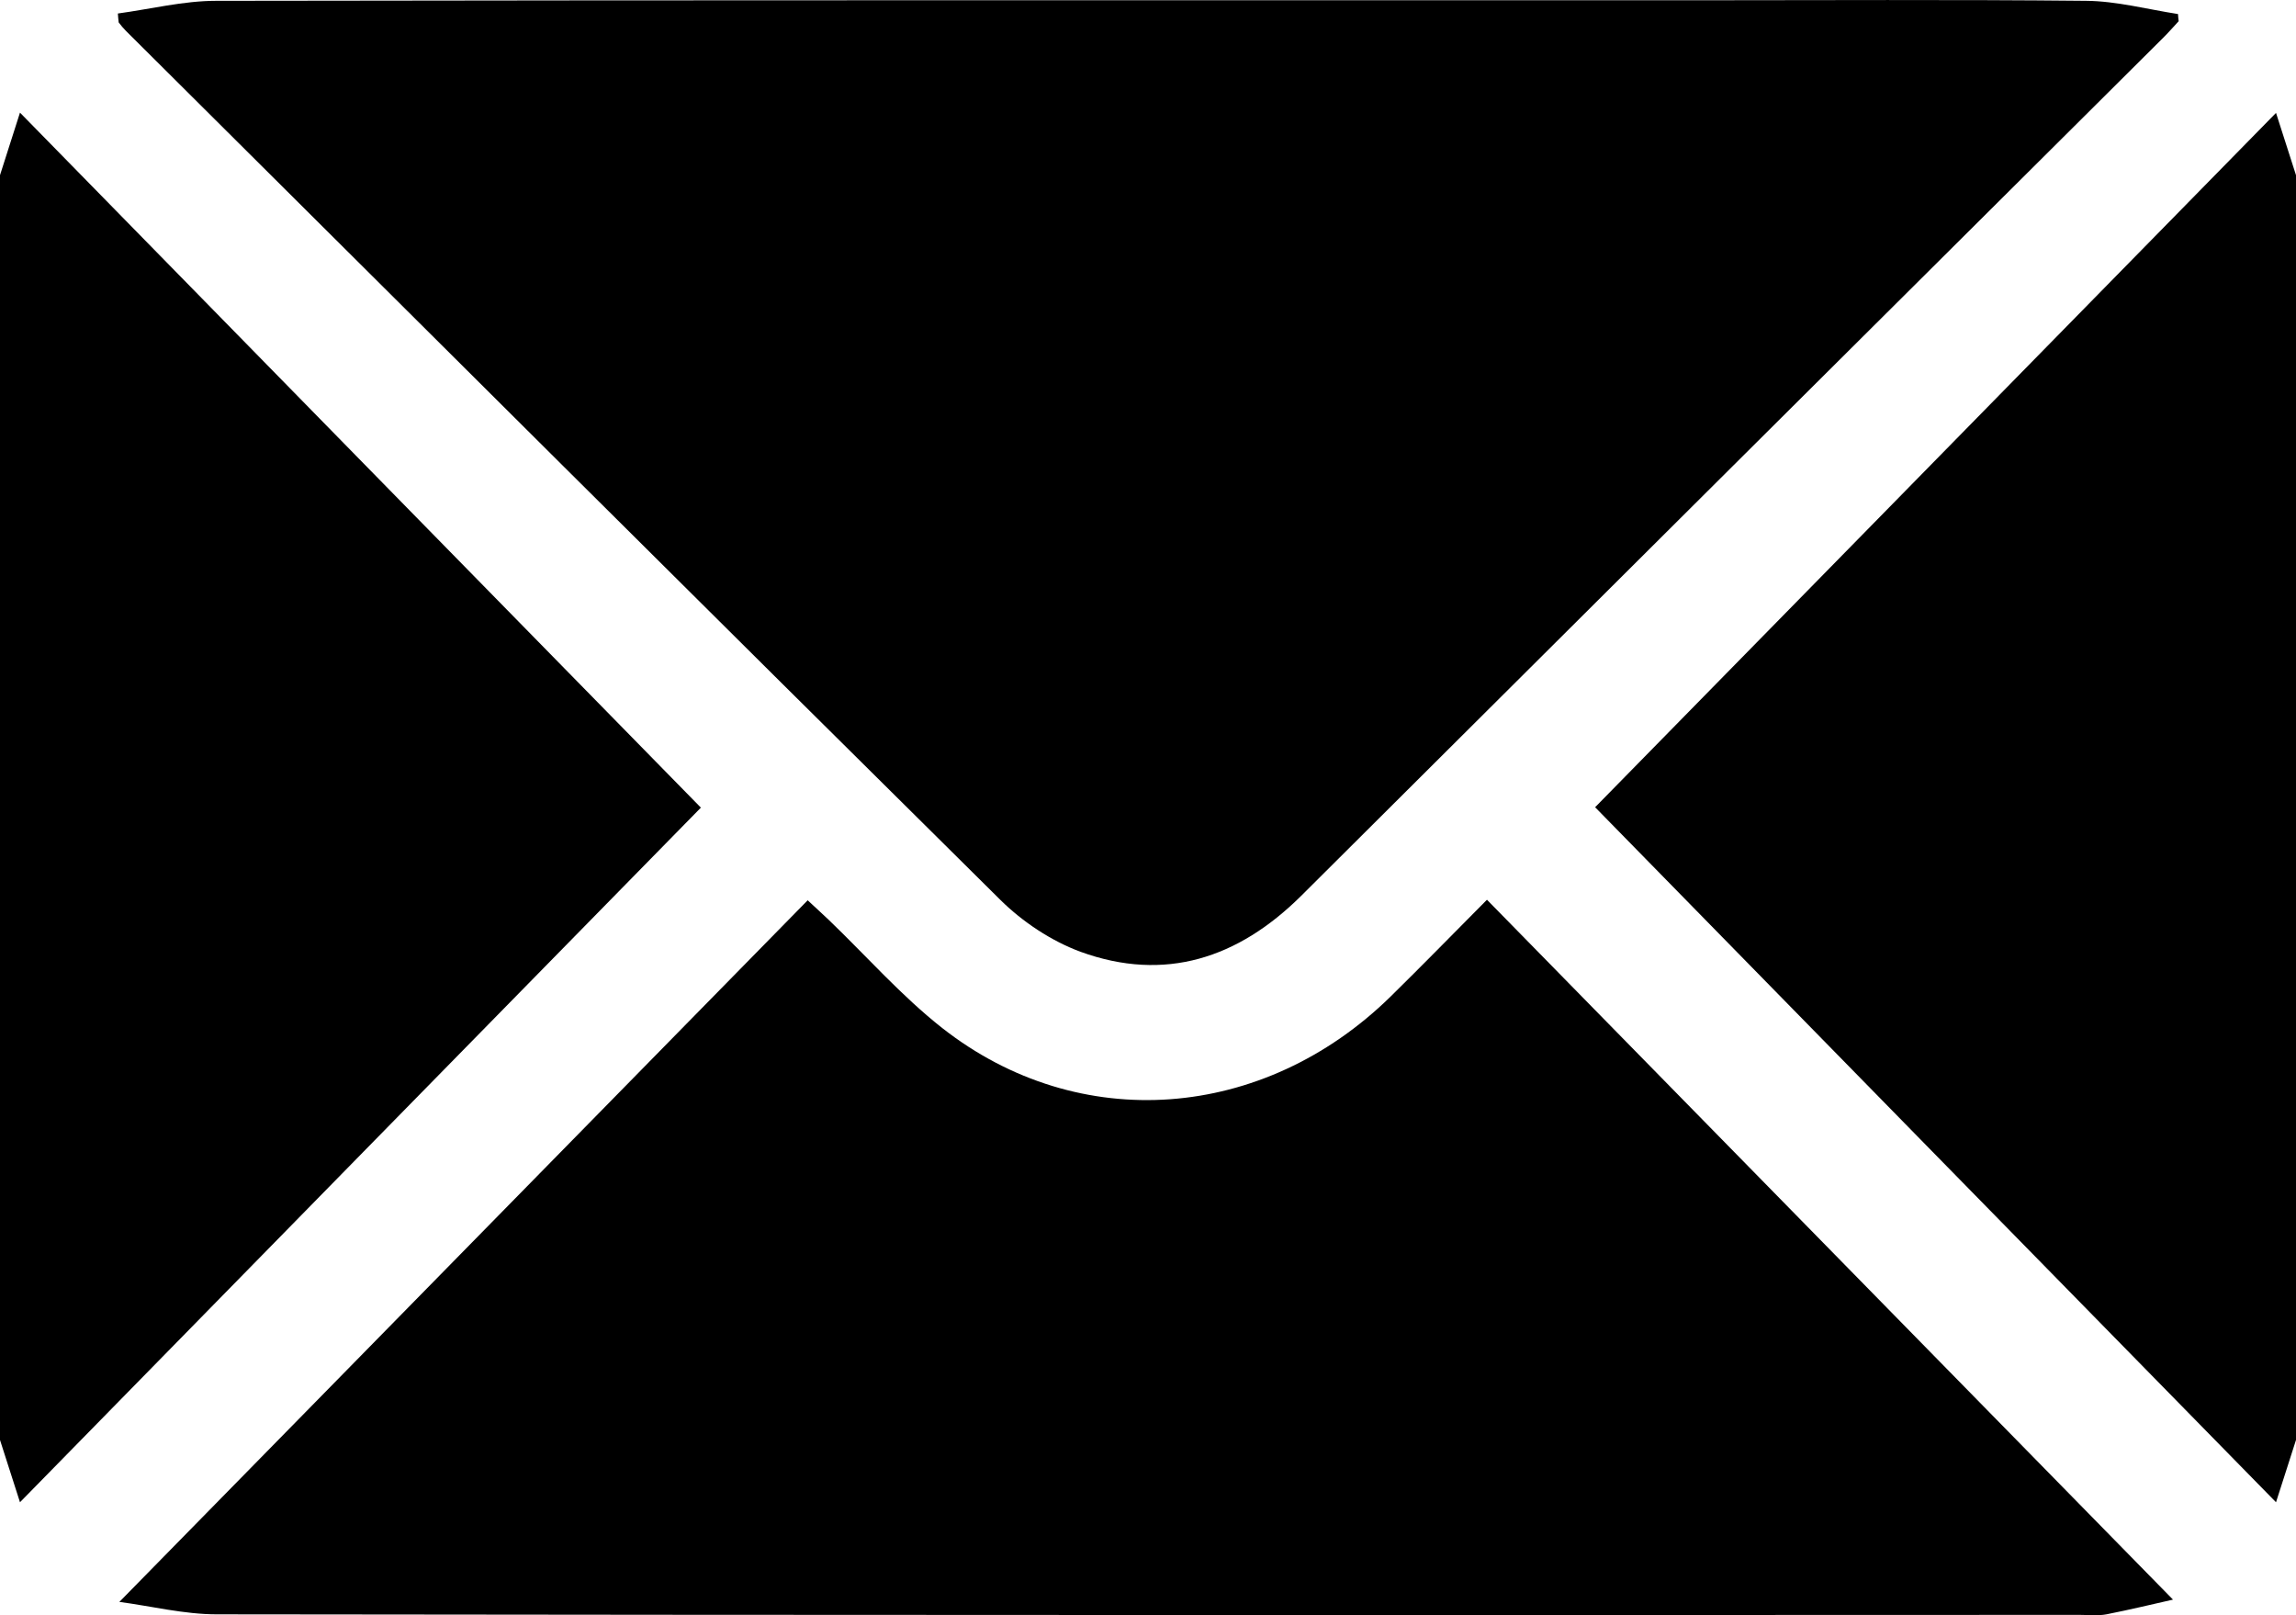
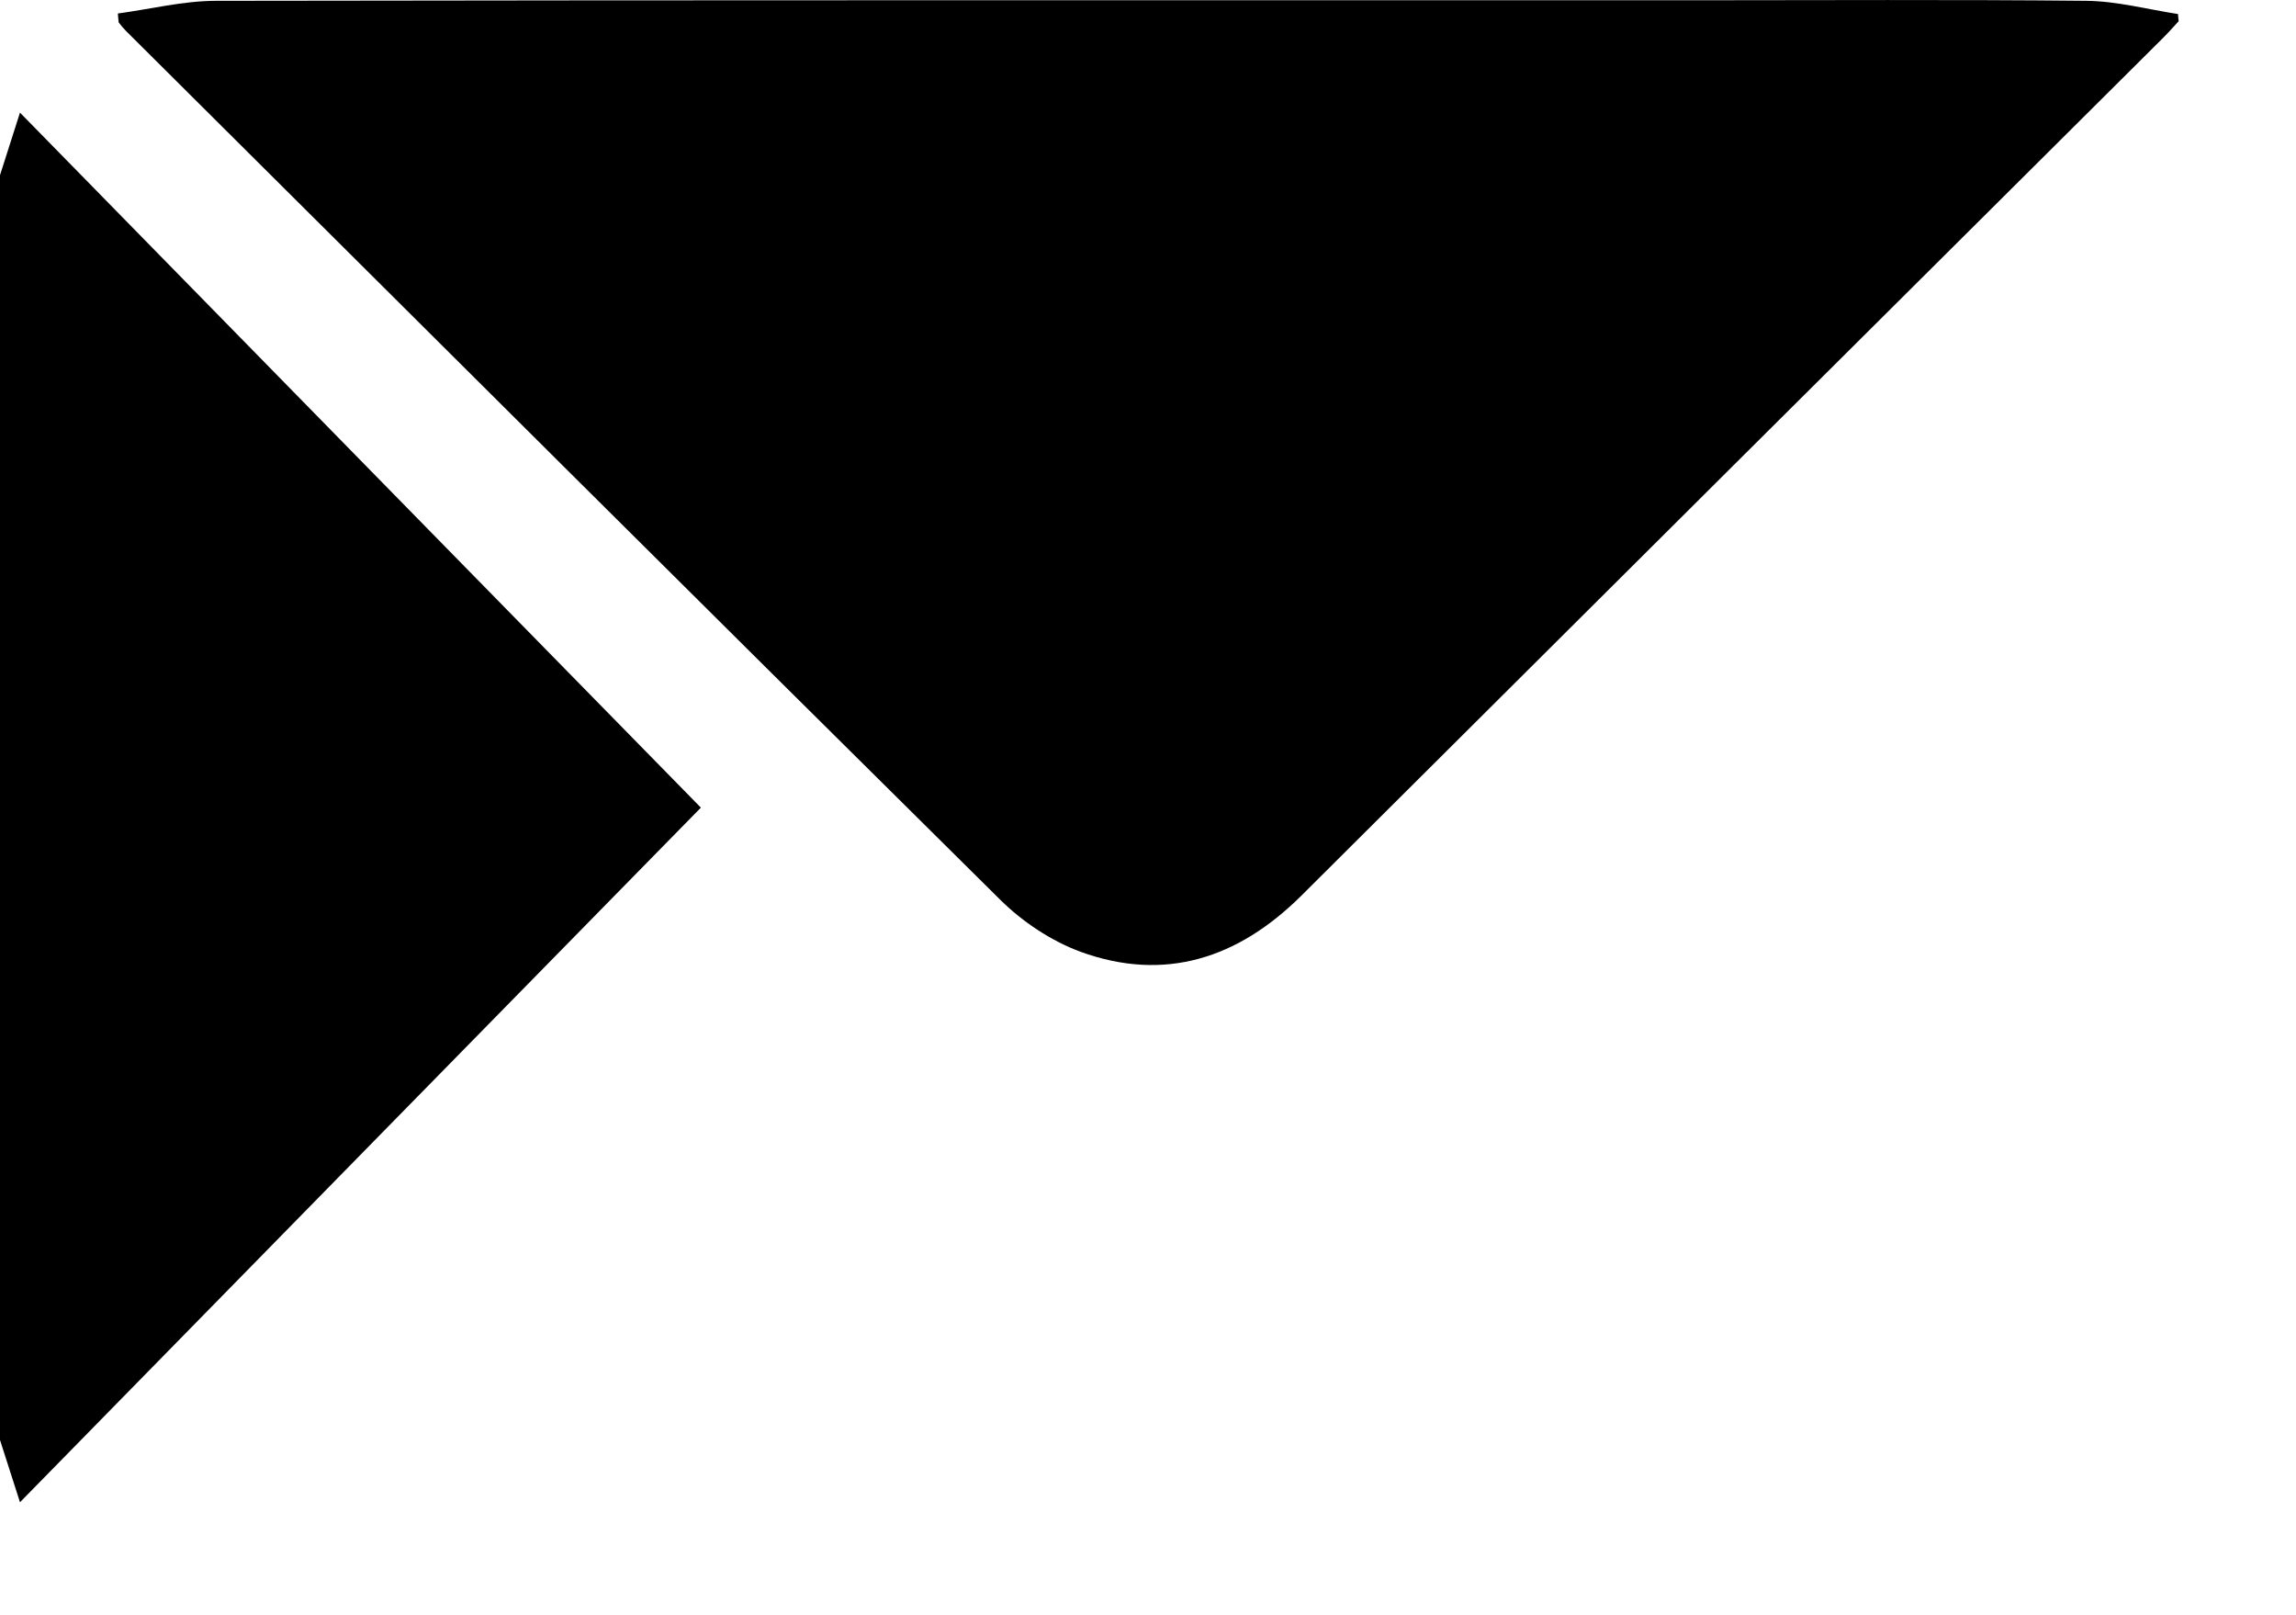
<svg xmlns="http://www.w3.org/2000/svg" version="1.1" id="圖層_1" x="0px" y="0px" width="17.005px" height="11.96px" viewBox="0 0 17.005 11.96" enable-background="new 0 0 17.005 11.96" xml:space="preserve">
  <g>
    <g>
      <path fill-rule="evenodd" clip-rule="evenodd" d="M0,1.297c0.045-0.141,0.09-0.281,0.148-0.463    C1.857,2.578,3.544,4.301,5.191,5.98c-1.64,1.672-3.331,3.396-5.043,5.143C0.09,10.943,0.045,10.803,0,10.662    C0,7.541,0,4.418,0,1.297z" />
-       <path fill-rule="evenodd" clip-rule="evenodd" d="M17.005,10.662c-0.045,0.141-0.09,0.281-0.148,0.461    c-1.709-1.742-3.396-3.465-5.043-5.146c1.641-1.672,3.331-3.395,5.043-5.141c0.058,0.18,0.103,0.32,0.148,0.461    C17.005,4.418,17.005,7.541,17.005,10.662z" />
      <path fill-rule="evenodd" clip-rule="evenodd" d="M0.873,0.1c0.243-0.033,0.486-0.094,0.729-0.094    C5.239,0,8.875,0.002,12.511,0.002c0.979,0,1.959-0.006,2.939,0.004c0.227,0.002,0.454,0.063,0.681,0.098    c0.001,0.018,0.003,0.035,0.005,0.053c-0.04,0.043-0.079,0.088-0.121,0.129c-2.126,2.115-4.253,4.23-6.379,6.348    C9.172,7.094,8.629,7.275,8.002,7.047c-0.216-0.08-0.428-0.221-0.592-0.383C5.246,4.523,3.09,2.375,0.933,0.229    c-0.02-0.02-0.037-0.041-0.054-0.063C0.876,0.145,0.875,0.123,0.873,0.1z" />
-       <path fill-rule="evenodd" clip-rule="evenodd" d="M11.013,6.662c1.702,1.736,3.387,3.455,5.081,5.182    c-0.139,0.031-0.315,0.074-0.493,0.109c-0.064,0.012-0.132,0.004-0.199,0.004c-4.599,0.002-9.197,0.002-13.796-0.004    c-0.243,0-0.486-0.061-0.722-0.092c1.71-1.742,3.398-3.463,5.098-5.195c0.072,0.068,0.115,0.105,0.157,0.146    C6.418,7.08,6.677,7.375,6.98,7.613c1.012,0.793,2.378,0.688,3.319-0.234C10.528,7.154,10.751,6.926,11.013,6.662z" />
    </g>
  </g>
</svg>